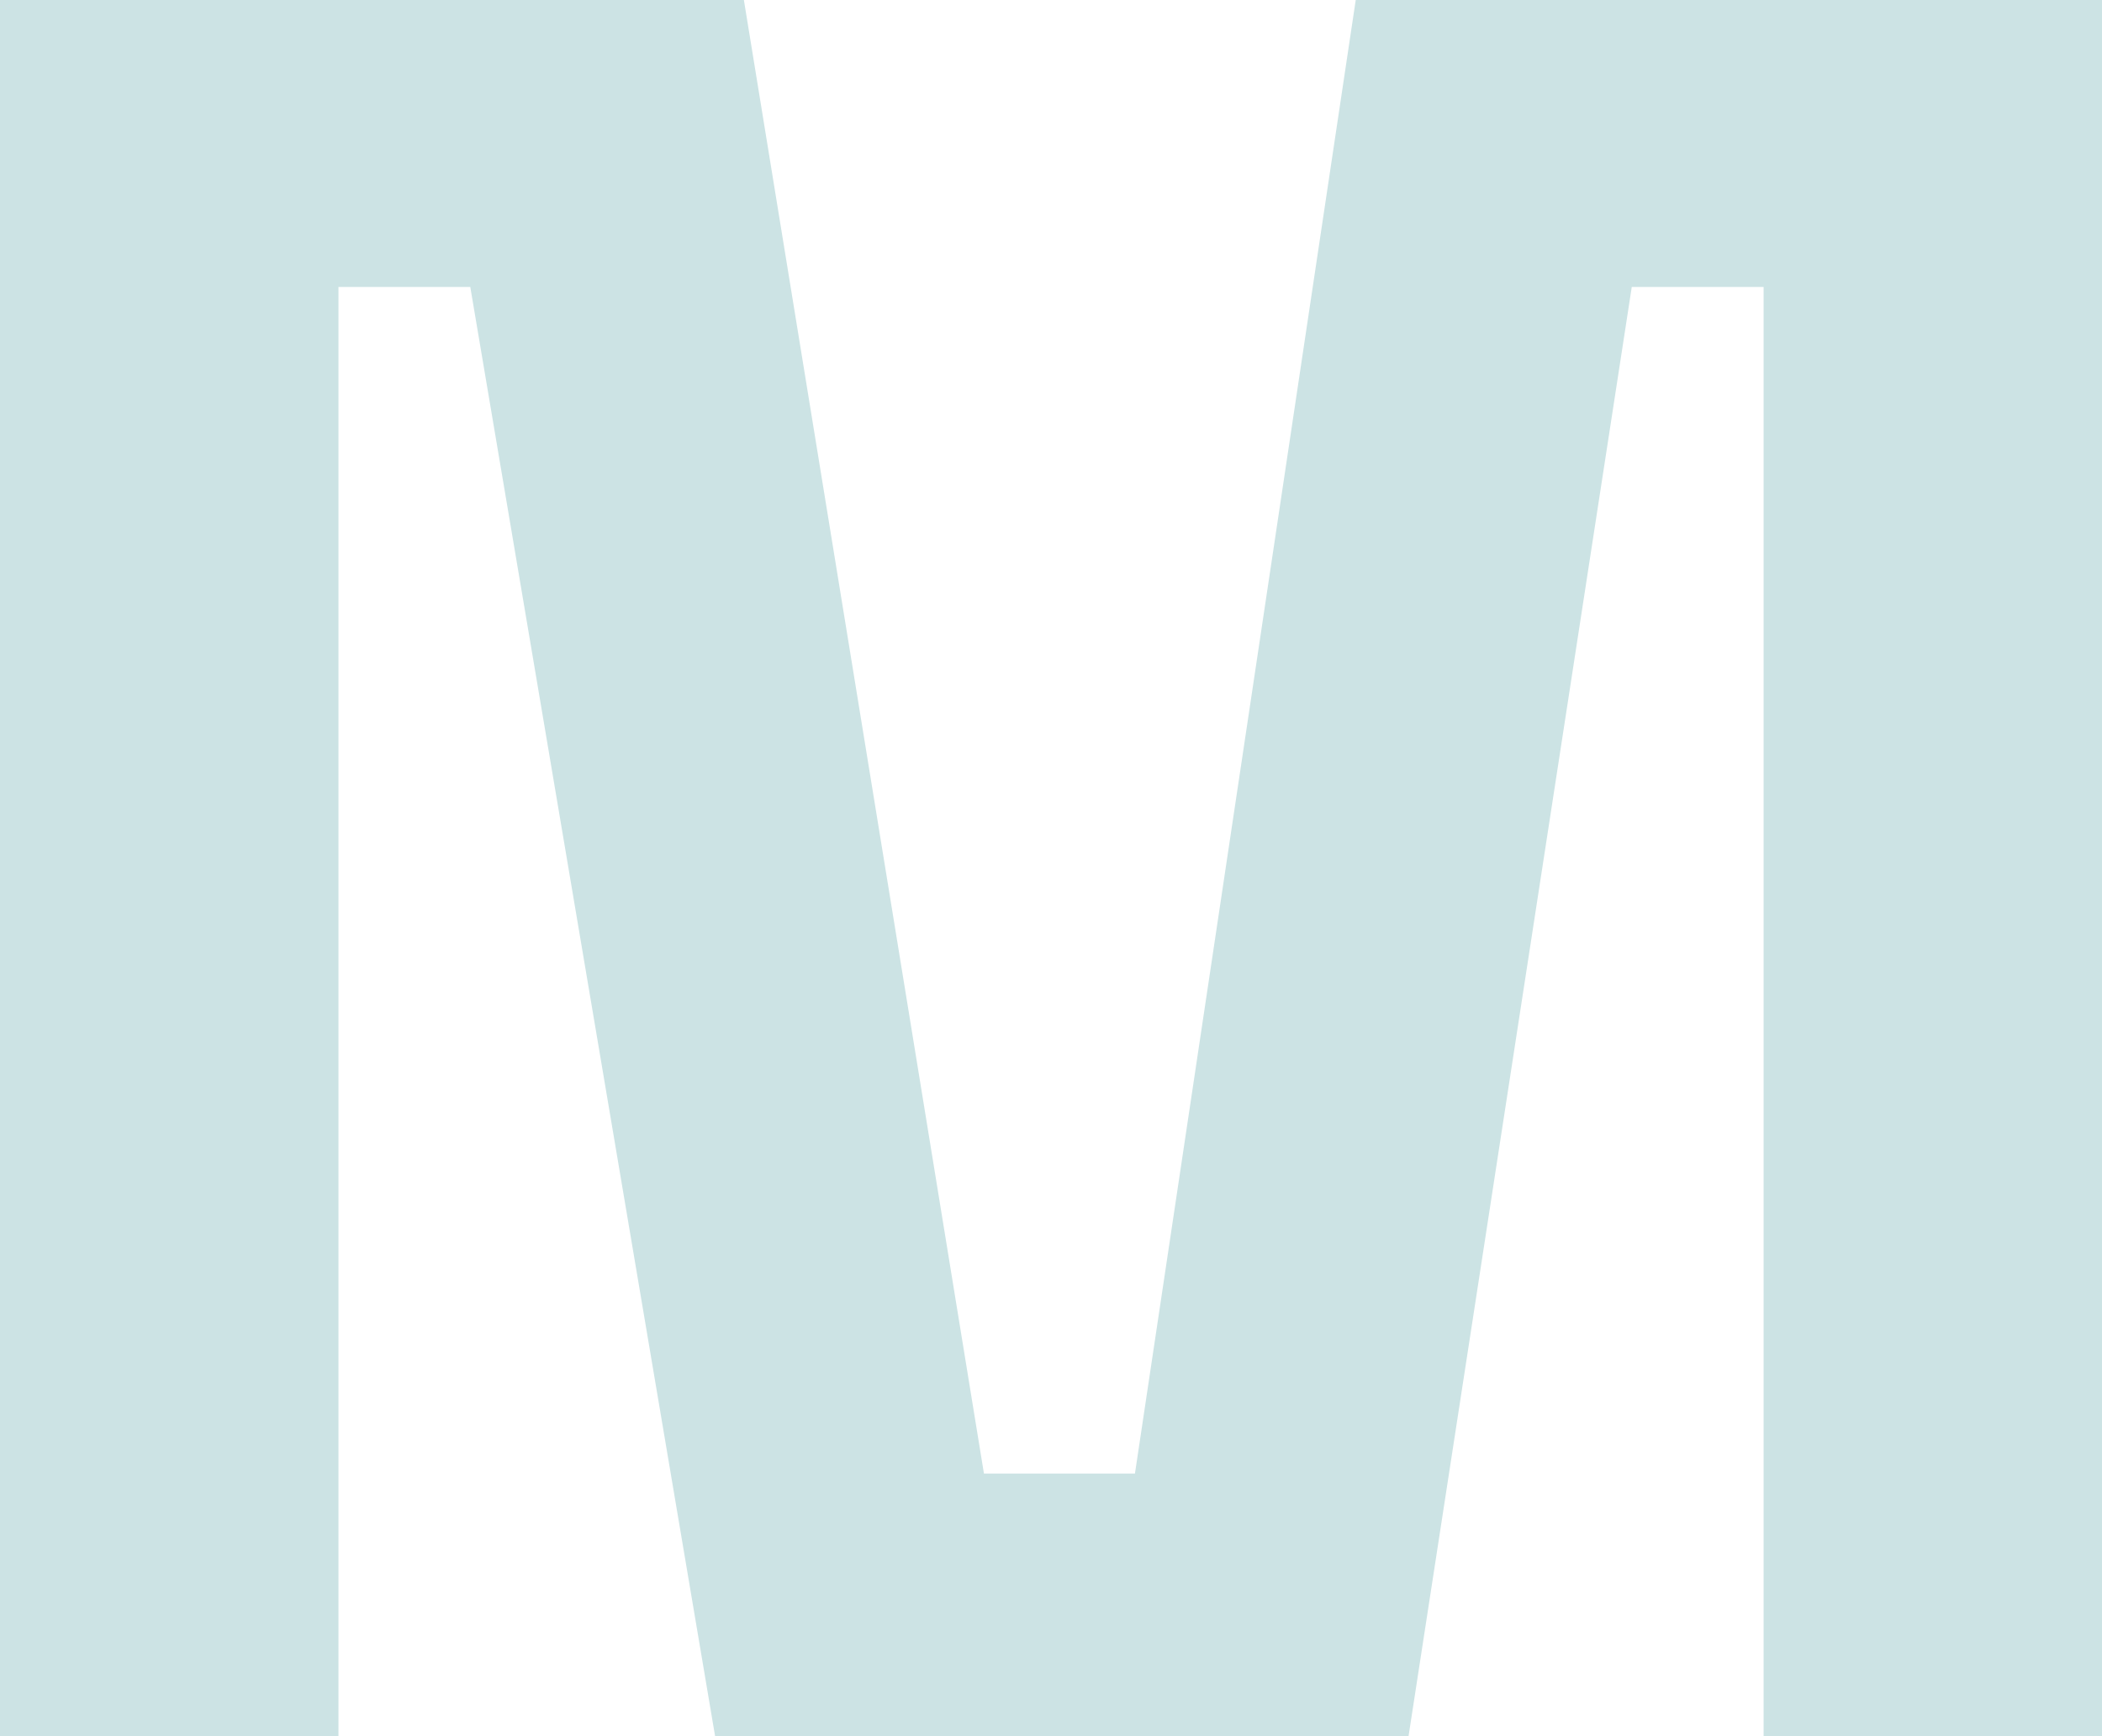
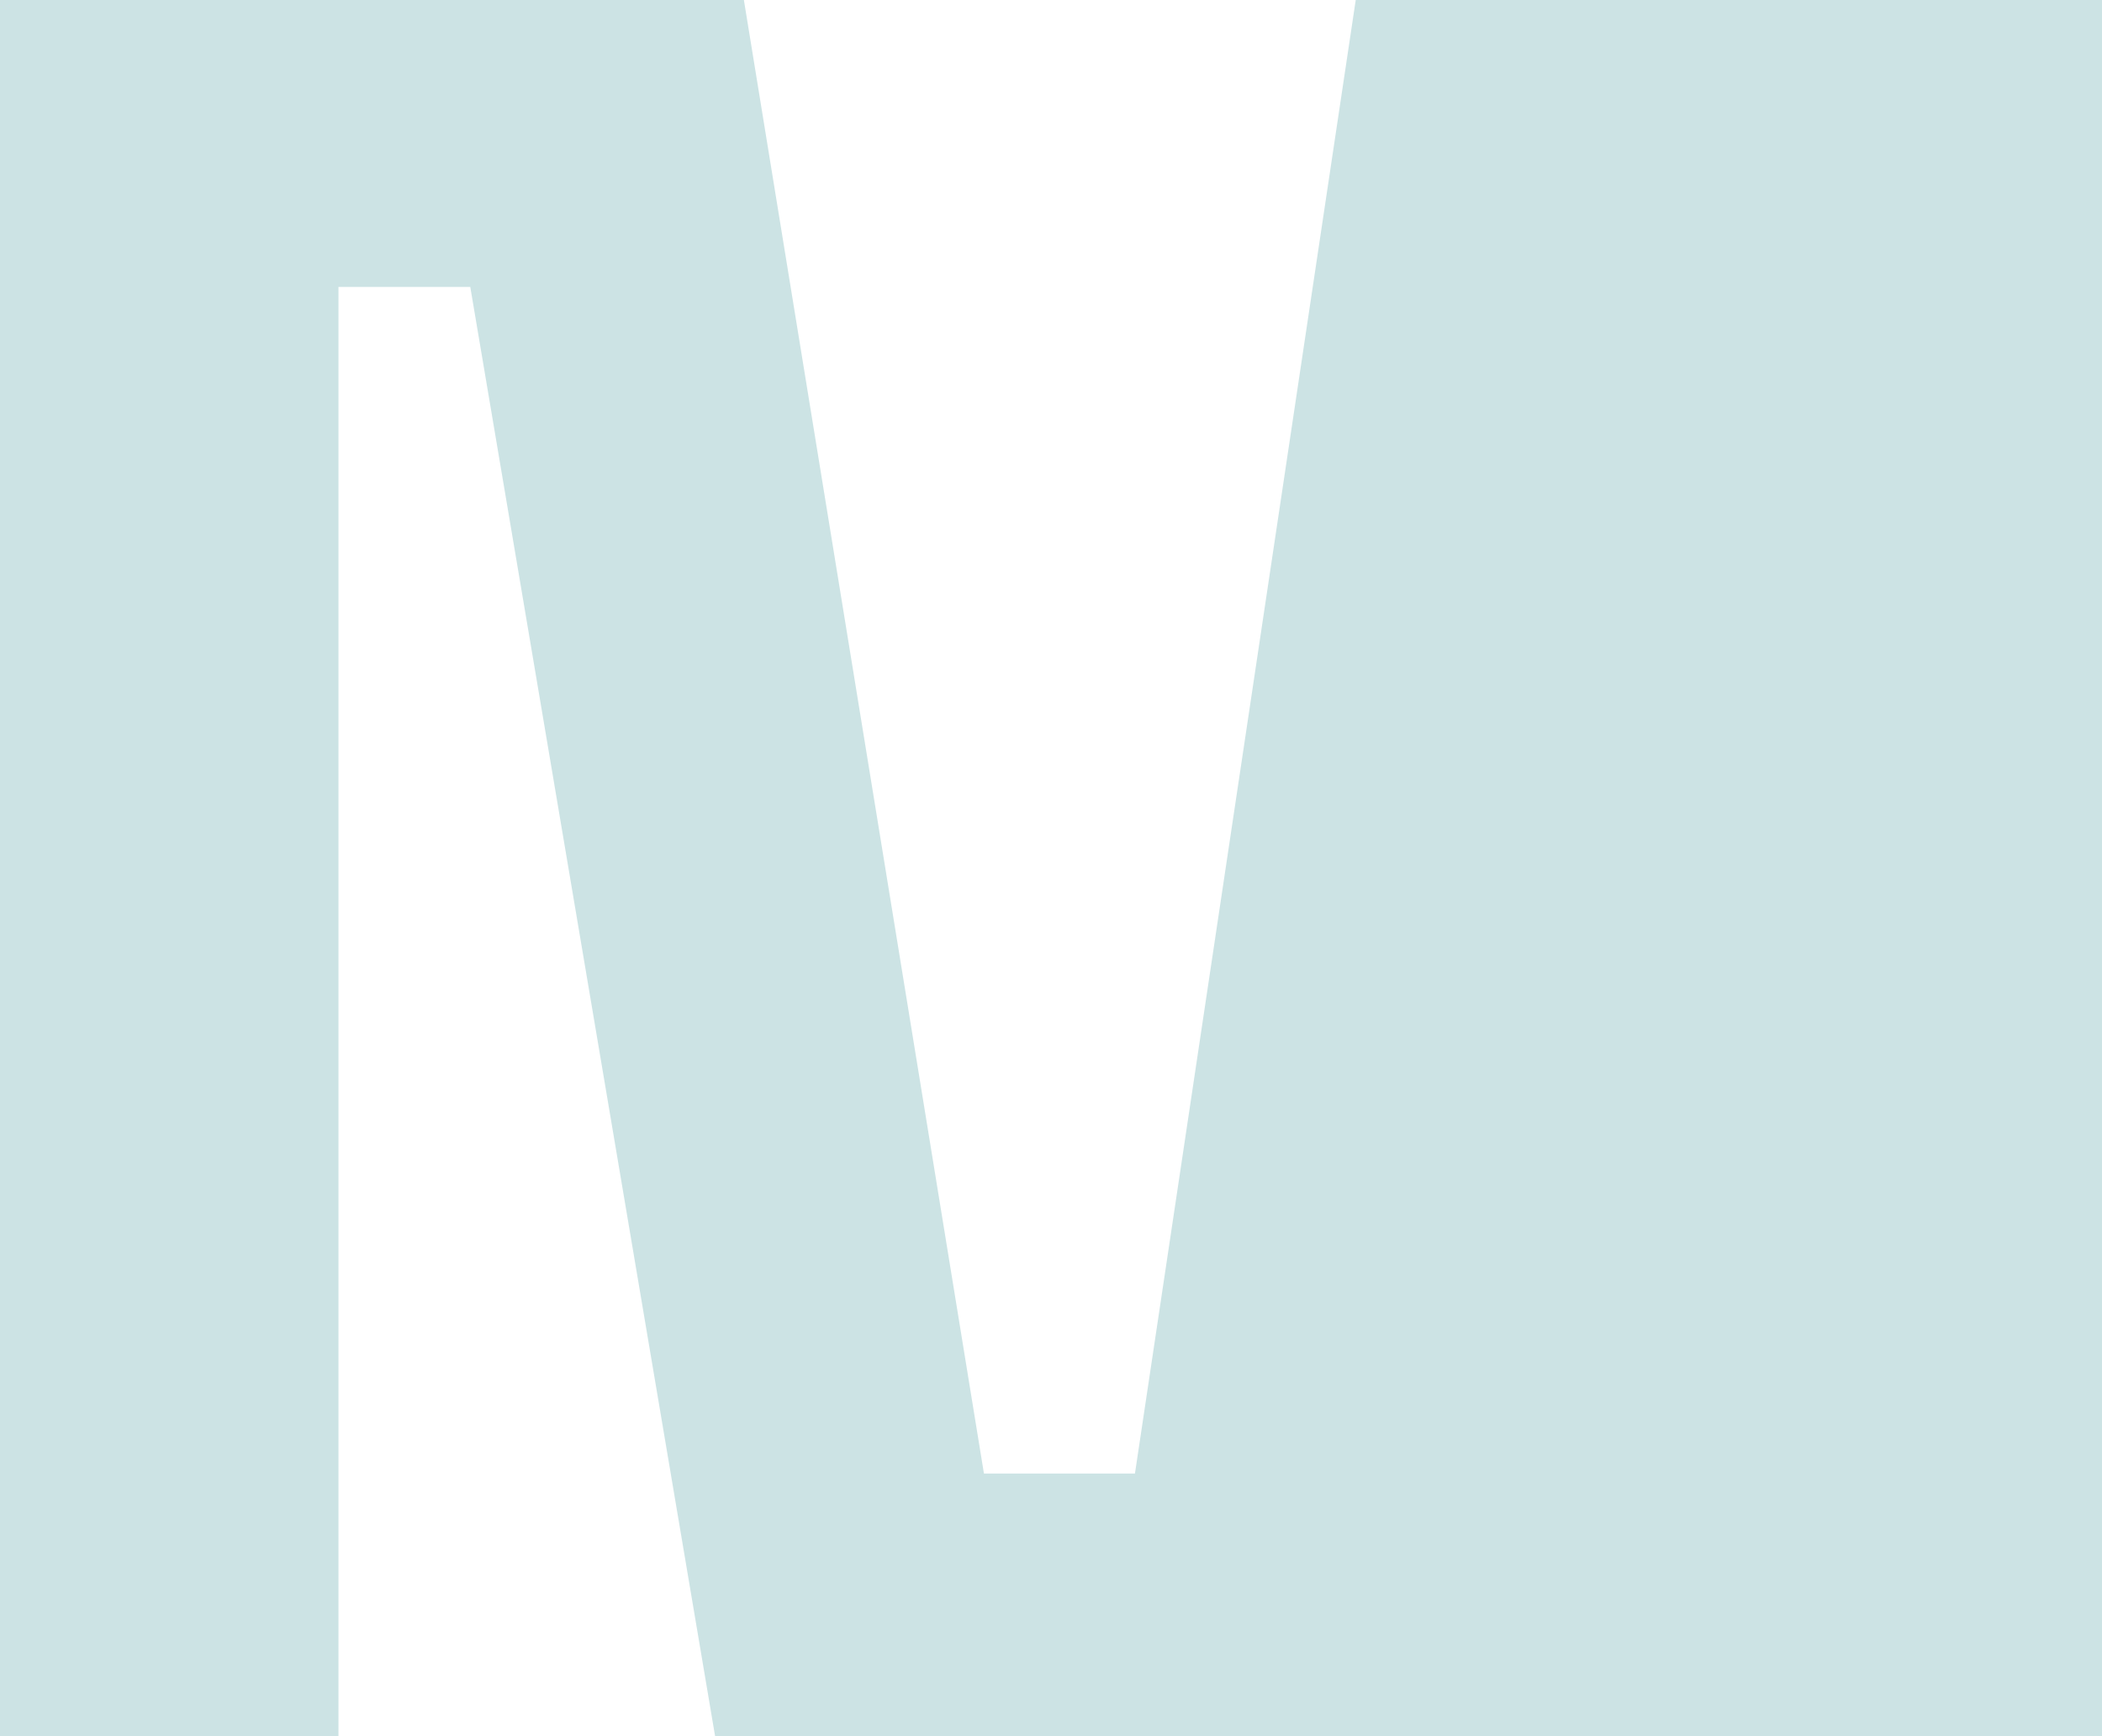
<svg xmlns="http://www.w3.org/2000/svg" width="115" height="95" viewBox="0 0 115 95" fill="none">
-   <path d="M74.172 0H115V94.996H96.487V15.701H89.274L77.061 95H39.123L25.729 15.701H18.517V94.996H0V0H40.698L53.831 80.628H62.093L74.172 0Z" fill="#CCE3E4" />
+   <path d="M74.172 0H115V94.996H96.487H89.274L77.061 95H39.123L25.729 15.701H18.517V94.996H0V0H40.698L53.831 80.628H62.093L74.172 0Z" fill="#CCE3E4" />
</svg>